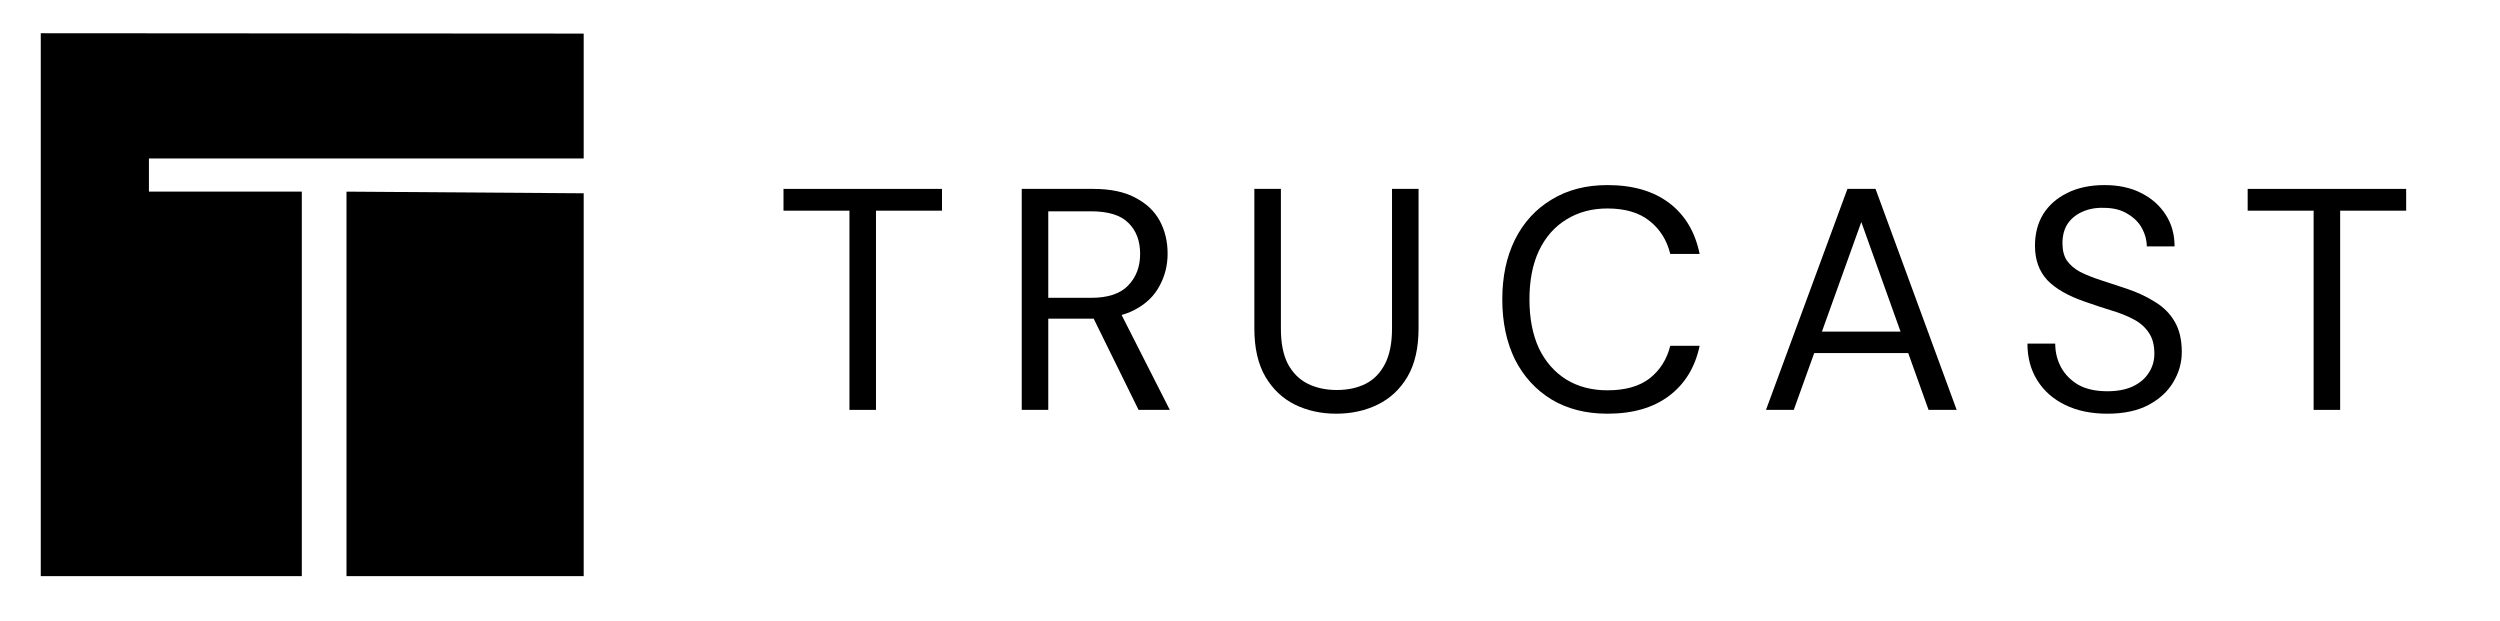
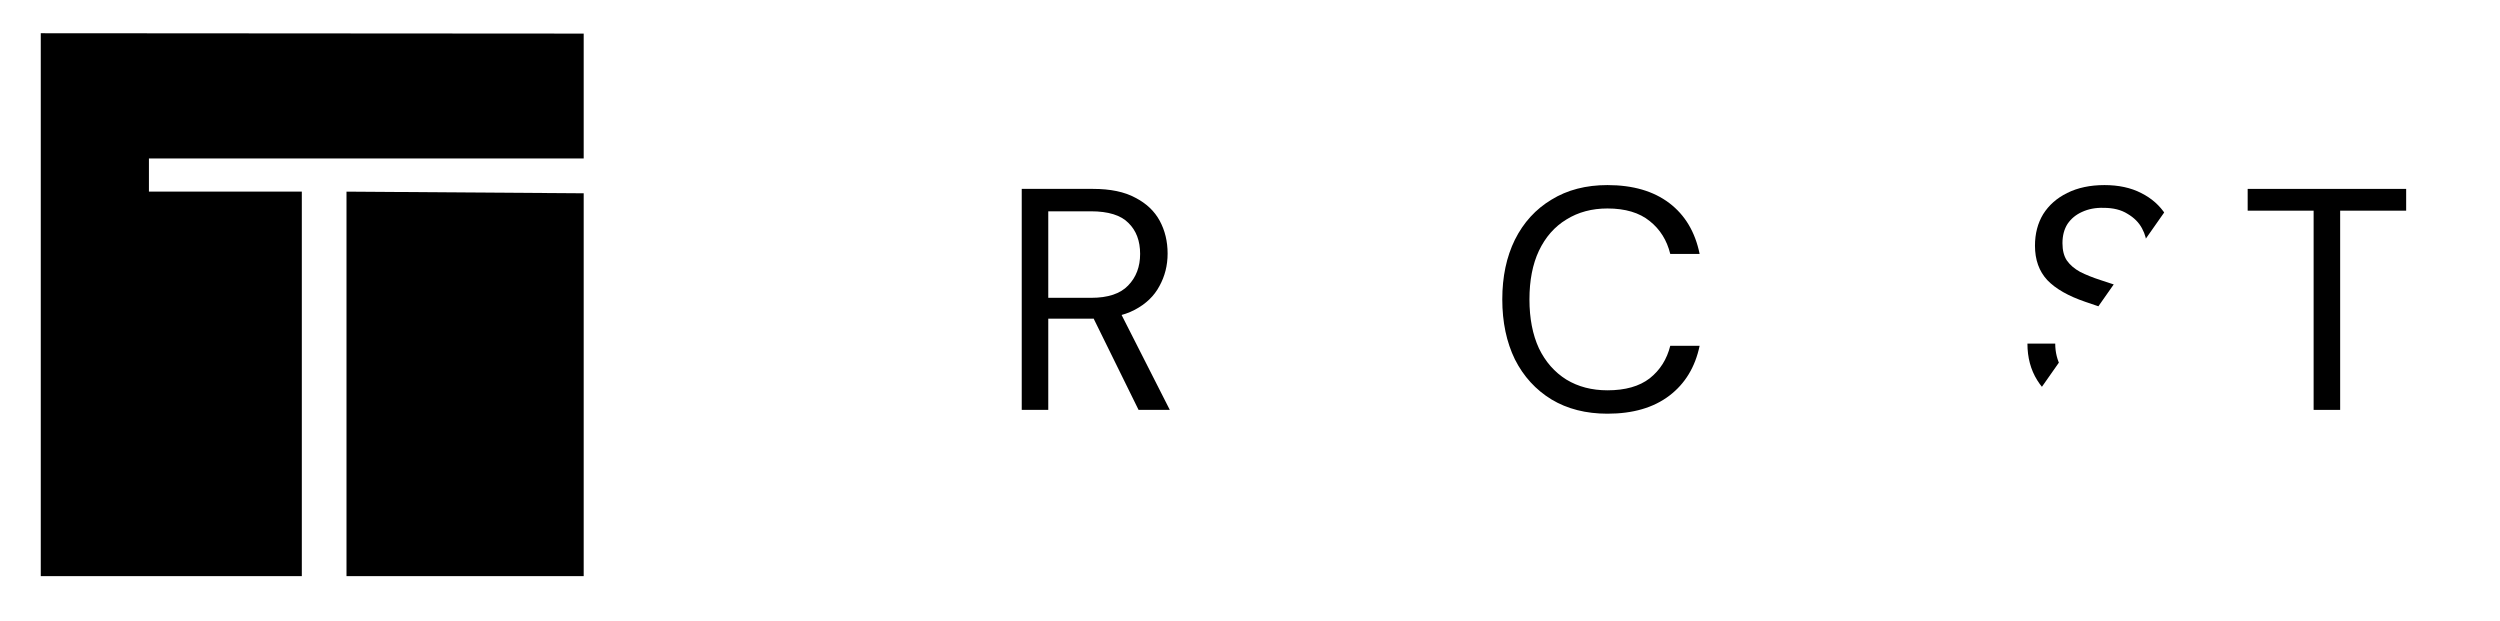
<svg xmlns="http://www.w3.org/2000/svg" width="290" zoomAndPan="magnify" viewBox="0 0 217.5 54" height="72" preserveAspectRatio="xMidYMid meet" version="1.0">
  <defs>
    <clipPath id="90b246807e">
-       <path d="M 68 16.039 L 82 16.039 L 82 36 L 68 36 Z M 68 16.039 " clip-rule="nonzero" />
-     </clipPath>
+       </clipPath>
    <clipPath id="03b7b8e91e">
      <path d="M 88 16.039 L 102 16.039 L 102 36 L 88 36 Z M 88 16.039 " clip-rule="nonzero" />
    </clipPath>
    <clipPath id="bba7eb13ef">
-       <path d="M 109 16.039 L 124 16.039 L 124 36 L 109 36 Z M 109 16.039 " clip-rule="nonzero" />
-     </clipPath>
+       </clipPath>
    <clipPath id="6388121641">
      <path d="M 130 16.039 L 148 16.039 L 148 36 L 130 36 Z M 130 16.039 " clip-rule="nonzero" />
    </clipPath>
    <clipPath id="3bd070eca6">
-       <path d="M 153 16.039 L 171 16.039 L 171 36 L 153 36 Z M 153 16.039 " clip-rule="nonzero" />
-     </clipPath>
+       </clipPath>
    <clipPath id="00d408ea7f">
-       <path d="M 176 16.039 L 190 16.039 L 190 36 L 176 36 Z M 176 16.039 " clip-rule="nonzero" />
+       <path d="M 176 16.039 L 190 16.039 L 176 36 Z M 176 16.039 " clip-rule="nonzero" />
    </clipPath>
    <clipPath id="89bd95084a">
      <path d="M 195 16.039 L 210 16.039 L 210 36 L 195 36 Z M 195 16.039 " clip-rule="nonzero" />
    </clipPath>
  </defs>
  <g clip-path="url(#90b246807e)">
    <path fill="#000000" d="M 73.902 35.66 L 73.902 18.328 L 68.164 18.328 L 68.164 16.434 L 81.953 16.434 L 81.953 18.328 L 76.211 18.328 L 76.211 35.66 Z M 73.902 35.66 " fill-opacity="1" fill-rule="nonzero" />
  </g>
  <g clip-path="url(#03b7b8e91e)">
    <path fill="#000000" d="M 88.891 35.66 L 88.891 16.434 L 95.098 16.434 C 96.602 16.434 97.828 16.688 98.777 17.203 C 99.73 17.695 100.438 18.363 100.895 19.207 C 101.352 20.051 101.582 21 101.582 22.062 C 101.582 23.09 101.344 24.031 100.867 24.895 C 100.41 25.754 99.695 26.441 98.723 26.953 C 97.754 27.465 96.508 27.723 94.988 27.723 L 91.199 27.723 L 91.199 35.66 Z M 99.055 35.66 L 94.824 27.062 L 97.406 27.062 L 101.773 35.66 Z M 91.199 25.91 L 94.934 25.91 C 96.398 25.91 97.469 25.551 98.148 24.84 C 98.844 24.125 99.191 23.207 99.191 22.09 C 99.191 20.957 98.852 20.059 98.176 19.398 C 97.516 18.723 96.426 18.383 94.906 18.383 L 91.199 18.383 Z M 91.199 25.91 " fill-opacity="1" fill-rule="nonzero" />
  </g>
  <g clip-path="url(#bba7eb13ef)">
    <path fill="#000000" d="M 116.242 35.992 C 114.926 35.992 113.727 35.727 112.645 35.195 C 111.582 34.664 110.73 33.859 110.09 32.777 C 109.449 31.68 109.129 30.277 109.129 28.574 L 109.129 16.434 L 111.438 16.434 L 111.438 28.602 C 111.438 29.848 111.637 30.863 112.039 31.652 C 112.461 32.438 113.039 33.016 113.77 33.383 C 114.504 33.746 115.344 33.93 116.297 33.93 C 117.27 33.93 118.109 33.746 118.824 33.383 C 119.539 33.016 120.098 32.438 120.5 31.652 C 120.902 30.863 121.105 29.848 121.105 28.602 L 121.105 16.434 L 123.414 16.434 L 123.414 28.574 C 123.414 30.277 123.094 31.68 122.449 32.777 C 121.809 33.859 120.949 34.664 119.867 35.195 C 118.789 35.727 117.578 35.992 116.242 35.992 Z M 116.242 35.992 " fill-opacity="1" fill-rule="nonzero" />
  </g>
  <g clip-path="url(#6388121641)">
    <path fill="#000000" d="M 139.848 35.992 C 137.977 35.992 136.355 35.578 134.984 34.754 C 133.609 33.914 132.547 32.75 131.797 31.266 C 131.066 29.766 130.699 28.023 130.699 26.047 C 130.699 24.07 131.066 22.34 131.797 20.855 C 132.547 19.355 133.609 18.191 134.984 17.367 C 136.355 16.523 137.977 16.102 139.848 16.102 C 142.062 16.102 143.855 16.625 145.23 17.668 C 146.602 18.711 147.48 20.188 147.867 22.09 L 145.312 22.09 C 145.02 20.902 144.426 19.949 143.527 19.234 C 142.629 18.504 141.402 18.137 139.848 18.137 C 138.492 18.137 137.301 18.457 136.273 19.098 C 135.25 19.719 134.453 20.625 133.887 21.816 C 133.336 22.988 133.062 24.398 133.062 26.047 C 133.062 27.695 133.336 29.113 133.887 30.305 C 134.453 31.477 135.25 32.383 136.273 33.023 C 137.301 33.648 138.492 33.957 139.848 33.957 C 141.402 33.957 142.629 33.609 143.527 32.914 C 144.426 32.199 145.02 31.258 145.312 30.086 L 147.867 30.086 C 147.48 31.934 146.602 33.383 145.23 34.426 C 143.855 35.469 142.062 35.992 139.848 35.992 Z M 139.848 35.992 " fill-opacity="1" fill-rule="nonzero" />
  </g>
  <g clip-path="url(#3bd070eca6)">
    <path fill="#000000" d="M 153.641 35.66 L 160.727 16.434 L 163.172 16.434 L 170.23 35.66 L 167.785 35.66 L 161.934 19.316 L 156.059 35.66 Z M 156.879 30.719 L 157.539 28.848 L 166.246 28.848 L 166.906 30.719 Z M 156.879 30.719 " fill-opacity="1" fill-rule="nonzero" />
  </g>
  <g clip-path="url(#00d408ea7f)">
    <path fill="#000000" d="M 183.336 35.992 C 181.926 35.992 180.699 35.734 179.656 35.223 C 178.609 34.711 177.805 33.996 177.238 33.078 C 176.668 32.164 176.387 31.102 176.387 29.895 L 178.805 29.895 C 178.805 30.645 178.977 31.34 179.324 31.98 C 179.672 32.602 180.176 33.105 180.836 33.492 C 181.512 33.859 182.348 34.039 183.336 34.039 C 184.195 34.039 184.93 33.902 185.531 33.629 C 186.156 33.336 186.621 32.941 186.934 32.449 C 187.262 31.953 187.43 31.395 187.43 30.773 C 187.43 30.004 187.262 29.391 186.934 28.93 C 186.621 28.457 186.184 28.07 185.613 27.777 C 185.066 27.484 184.426 27.227 183.691 27.008 C 182.977 26.789 182.227 26.543 181.441 26.266 C 179.938 25.754 178.832 25.121 178.117 24.371 C 177.402 23.602 177.043 22.605 177.043 21.379 C 177.043 20.332 177.281 19.418 177.758 18.629 C 178.254 17.844 178.949 17.23 179.848 16.789 C 180.762 16.332 181.844 16.102 183.09 16.102 C 184.316 16.102 185.379 16.332 186.273 16.789 C 187.191 17.246 187.902 17.879 188.418 18.684 C 188.93 19.473 189.188 20.387 189.188 21.434 L 186.77 21.434 C 186.77 20.902 186.633 20.379 186.355 19.867 C 186.082 19.355 185.66 18.934 185.094 18.602 C 184.543 18.254 183.848 18.082 183.004 18.082 C 182.309 18.062 181.688 18.184 181.137 18.438 C 180.605 18.676 180.184 19.023 179.875 19.48 C 179.582 19.941 179.434 20.5 179.434 21.156 C 179.434 21.781 179.562 22.285 179.82 22.668 C 180.094 23.055 180.477 23.383 180.973 23.656 C 181.484 23.914 182.082 24.152 182.758 24.371 C 183.438 24.59 184.188 24.84 185.012 25.113 C 185.945 25.426 186.77 25.809 187.484 26.266 C 188.215 26.707 188.785 27.273 189.188 27.969 C 189.605 28.664 189.816 29.555 189.816 30.633 C 189.816 31.551 189.57 32.422 189.078 33.242 C 188.602 34.051 187.887 34.711 186.934 35.223 C 185.98 35.734 184.781 35.992 183.336 35.992 Z M 183.336 35.992 " fill-opacity="1" fill-rule="nonzero" />
  </g>
  <g clip-path="url(#89bd95084a)">
    <path fill="#000000" d="M 201.285 35.66 L 201.285 18.328 L 195.547 18.328 L 195.547 16.434 L 209.336 16.434 L 209.336 18.328 L 203.594 18.328 L 203.594 35.66 Z M 201.285 35.66 " fill-opacity="1" fill-rule="nonzero" />
  </g>
  <path fill="#000000" d="M 50.781 16.816 L 30.145 16.672 L 30.145 50.121 L 50.781 50.121 Z M 50.781 16.816 " fill-opacity="1" fill-rule="nonzero" />
  <path fill="#000000" d="M 12.957 13.789 L 50.781 13.789 L 50.781 2.922 L 3.547 2.891 L 3.547 50.121 L 26.258 50.121 L 26.258 16.672 L 12.957 16.672 Z M 12.957 13.789 " fill-opacity="1" fill-rule="nonzero" />
</svg>